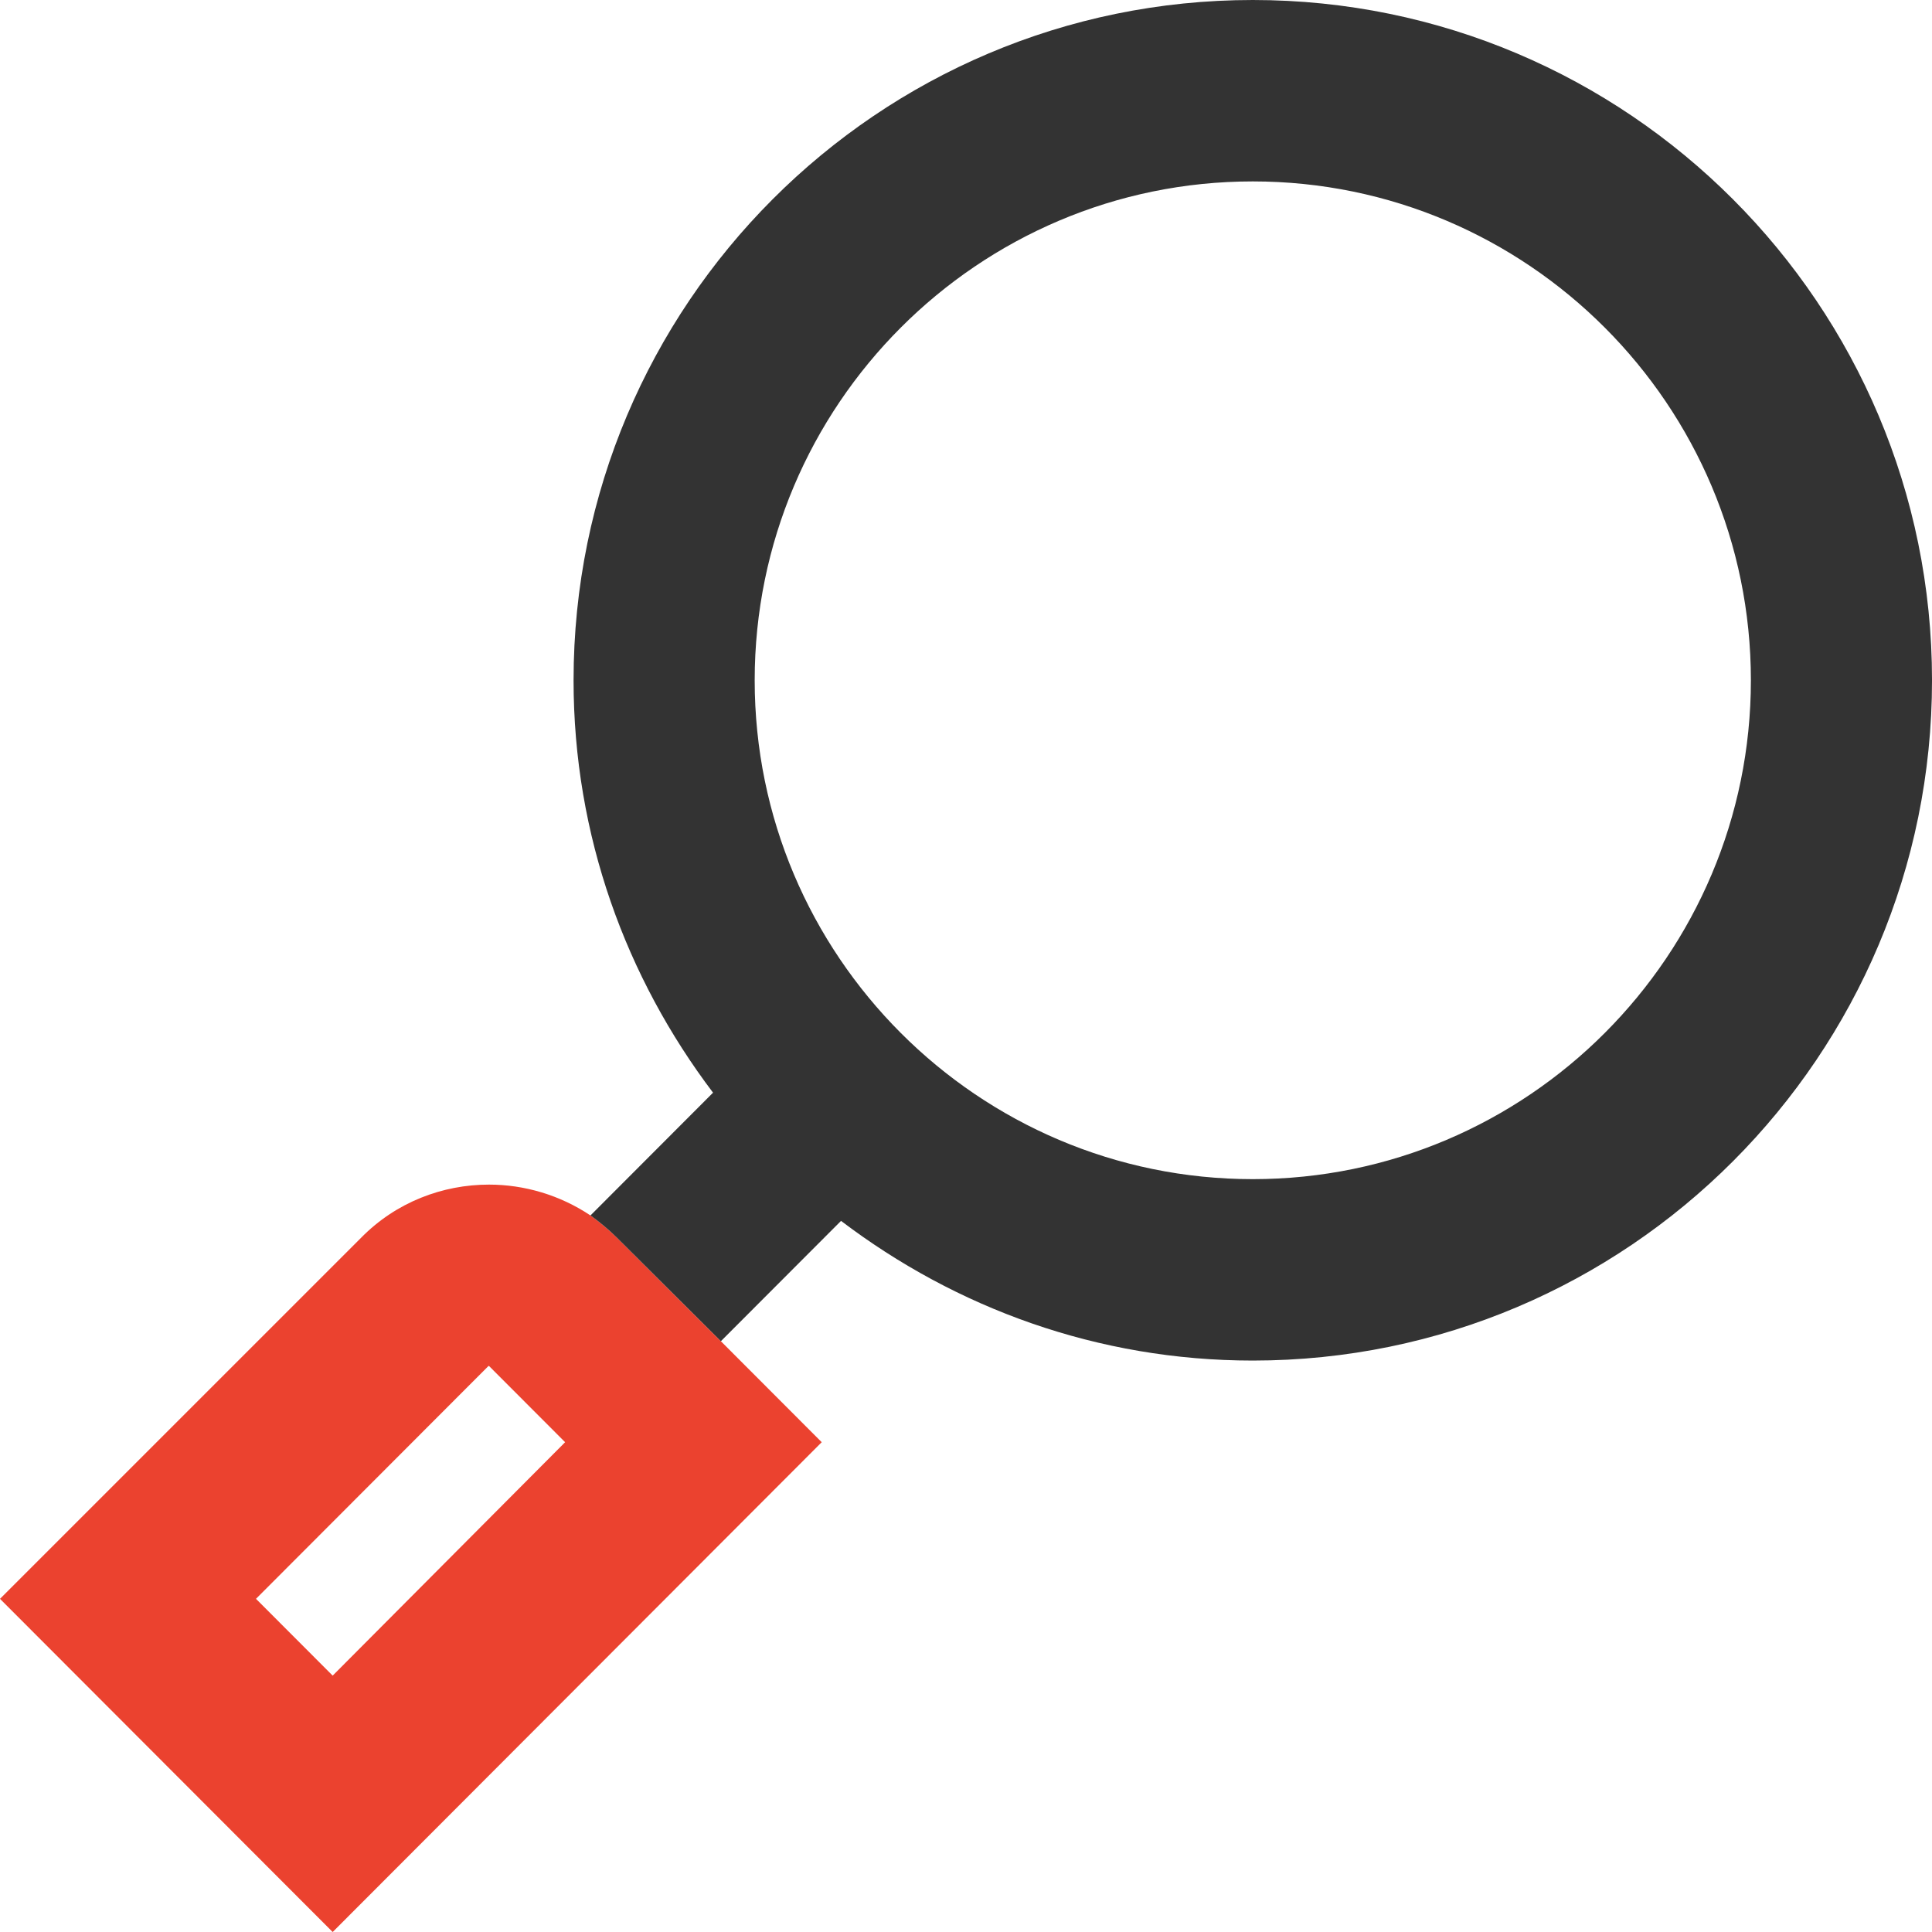
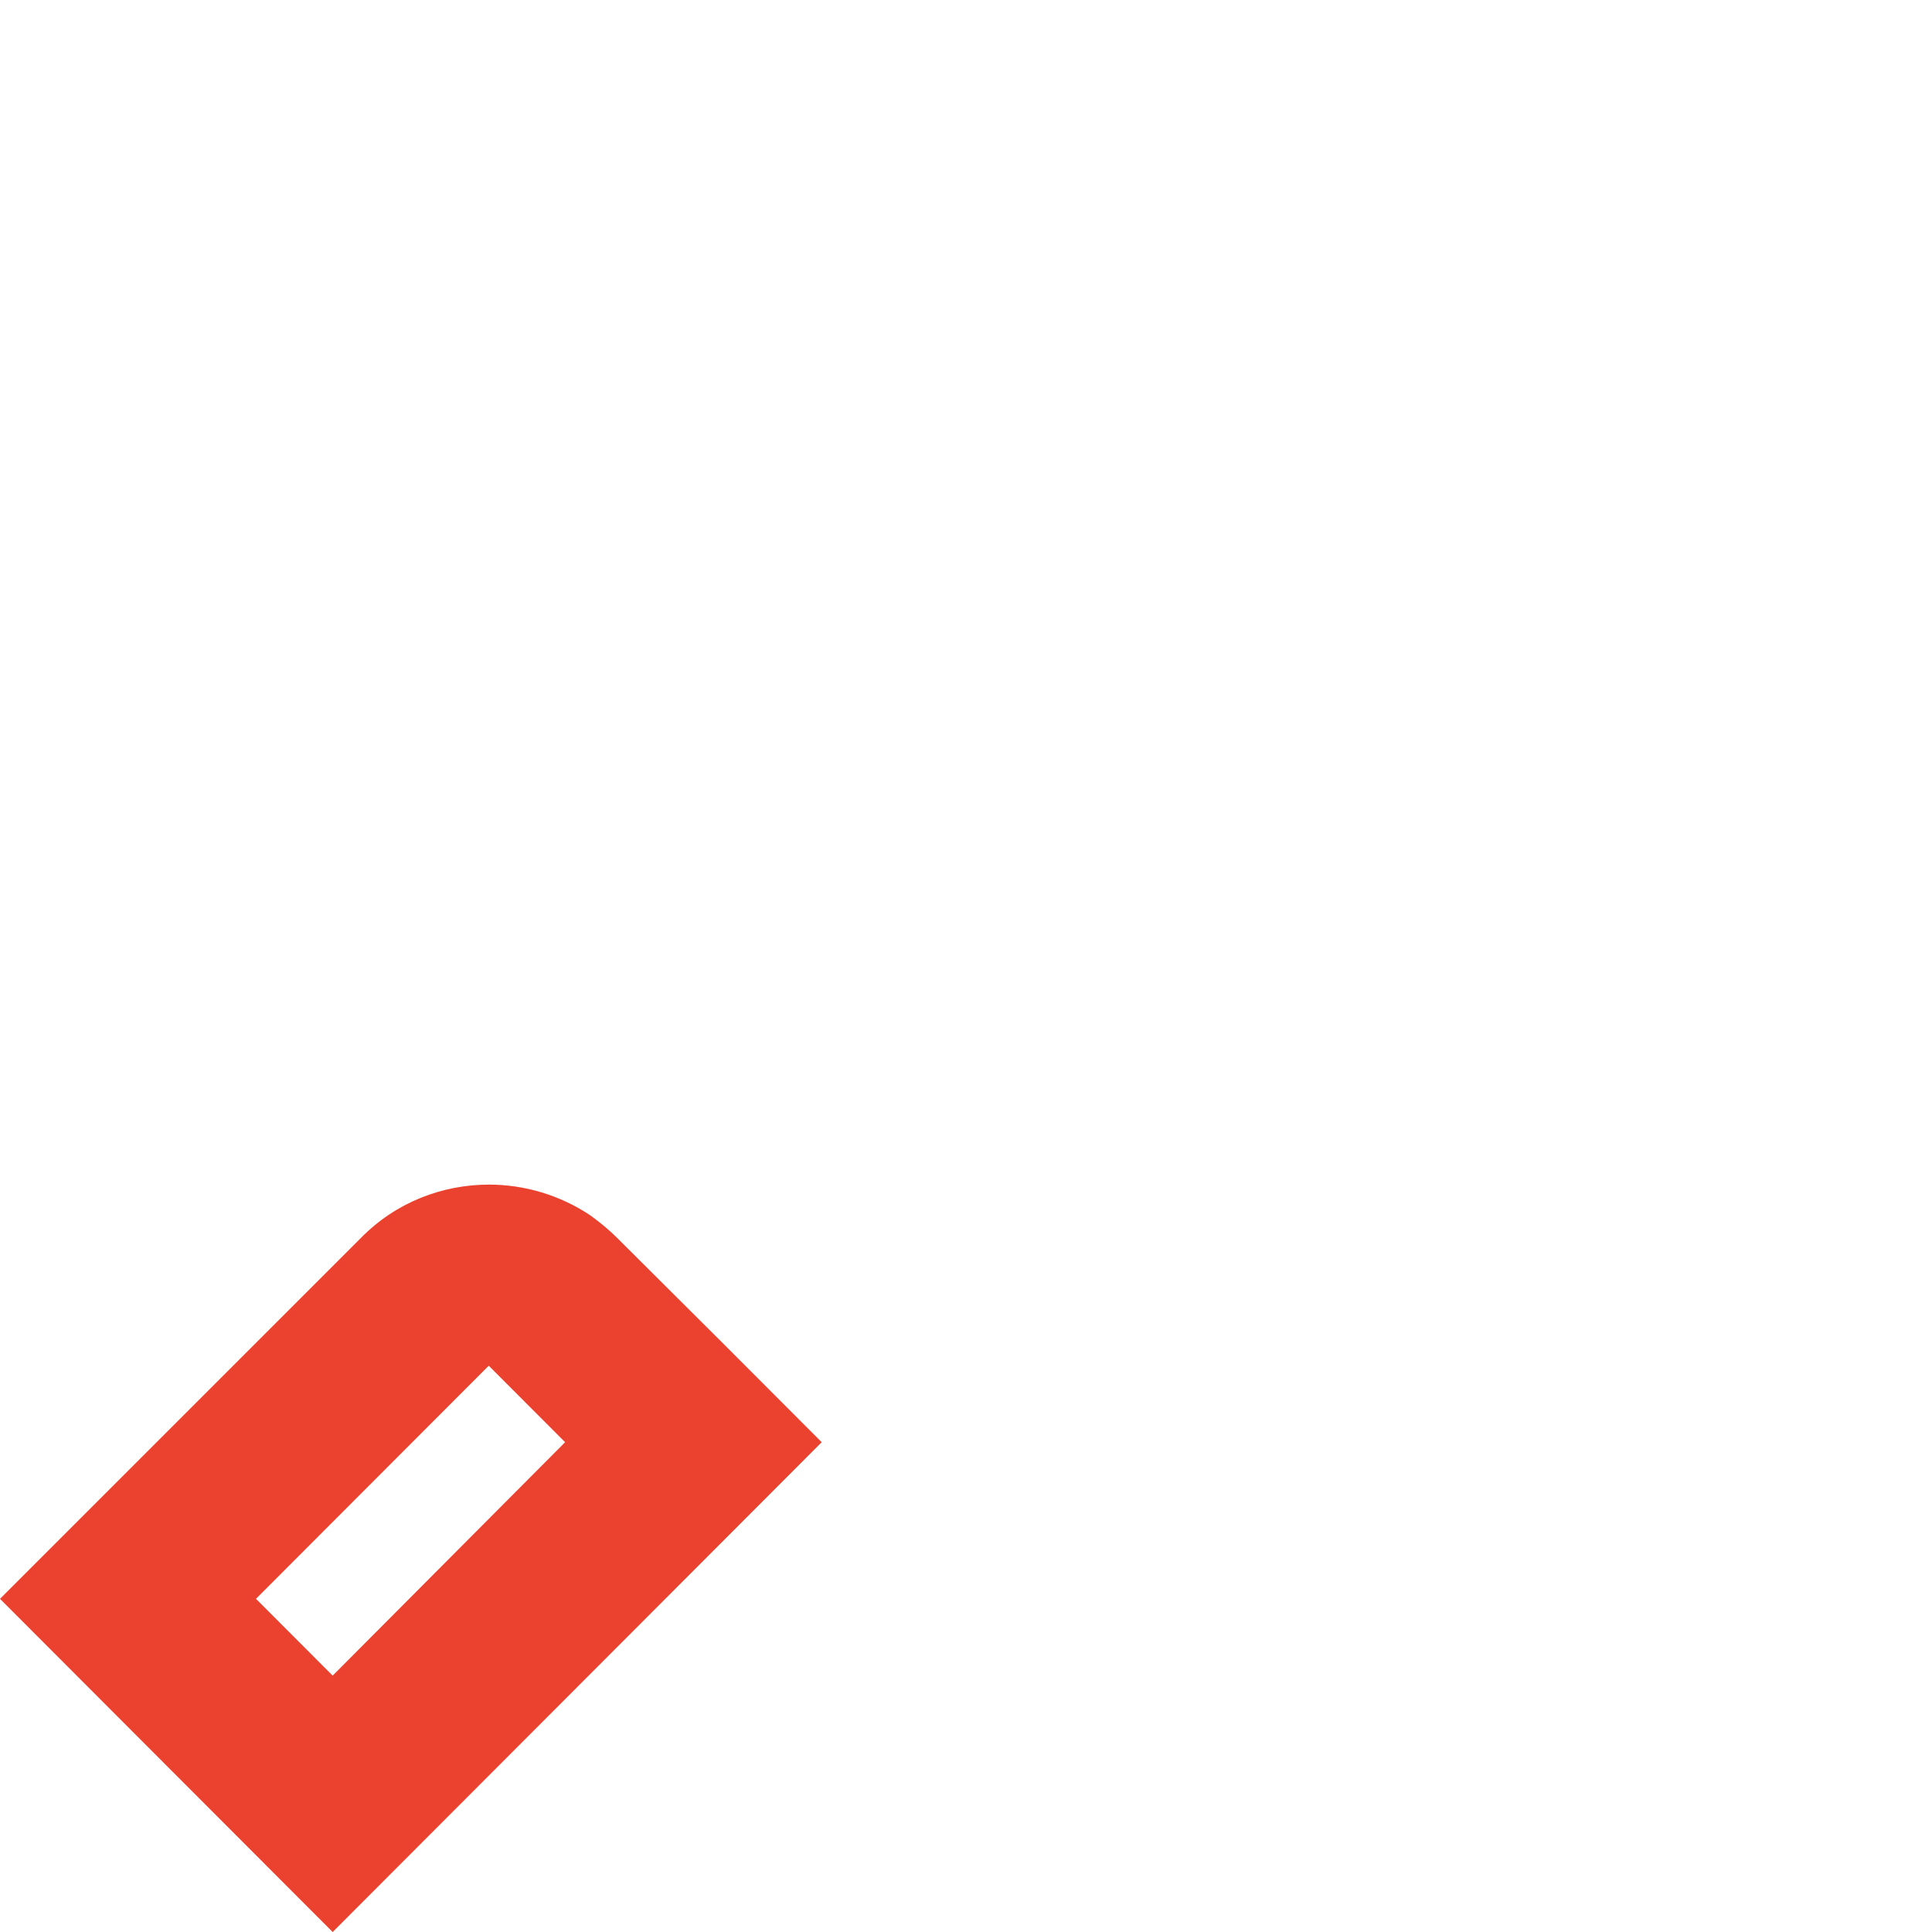
<svg xmlns="http://www.w3.org/2000/svg" width="120" height="120" viewBox="0 0 120 120" fill="none">
  <path d="M44.776 83.306L38.326 76.883C37.801 76.358 37.238 75.907 36.676 75.494C34.763 74.217 32.551 73.578 30.376 73.578C27.488 73.578 24.6 74.667 22.425 76.883L0 99.306L20.663 120.001L51.038 89.578L44.776 83.306ZM20.663 104.076L15.9 99.306L30.338 84.846H30.376L35.1 89.578L20.663 104.076Z" fill="#EB422F" />
-   <path d="M77.813 0C54.525 0 35.625 18.93 35.625 42.254C35.625 51.906 38.888 60.732 44.288 67.868L36.675 75.493C37.238 75.906 37.8 76.357 38.325 76.883L44.775 83.305L52.238 75.831C59.363 81.239 68.175 84.507 77.813 84.507C101.101 84.507 120.001 65.578 120.001 42.254C120.001 18.93 101.101 0 77.813 0ZM77.813 73.239C60.75 73.239 46.875 59.343 46.875 42.254C46.875 25.164 60.75 11.268 77.813 11.268C94.876 11.268 108.751 25.164 108.751 42.254C108.751 59.343 94.876 73.239 77.813 73.239Z" fill="#333333" />
</svg>